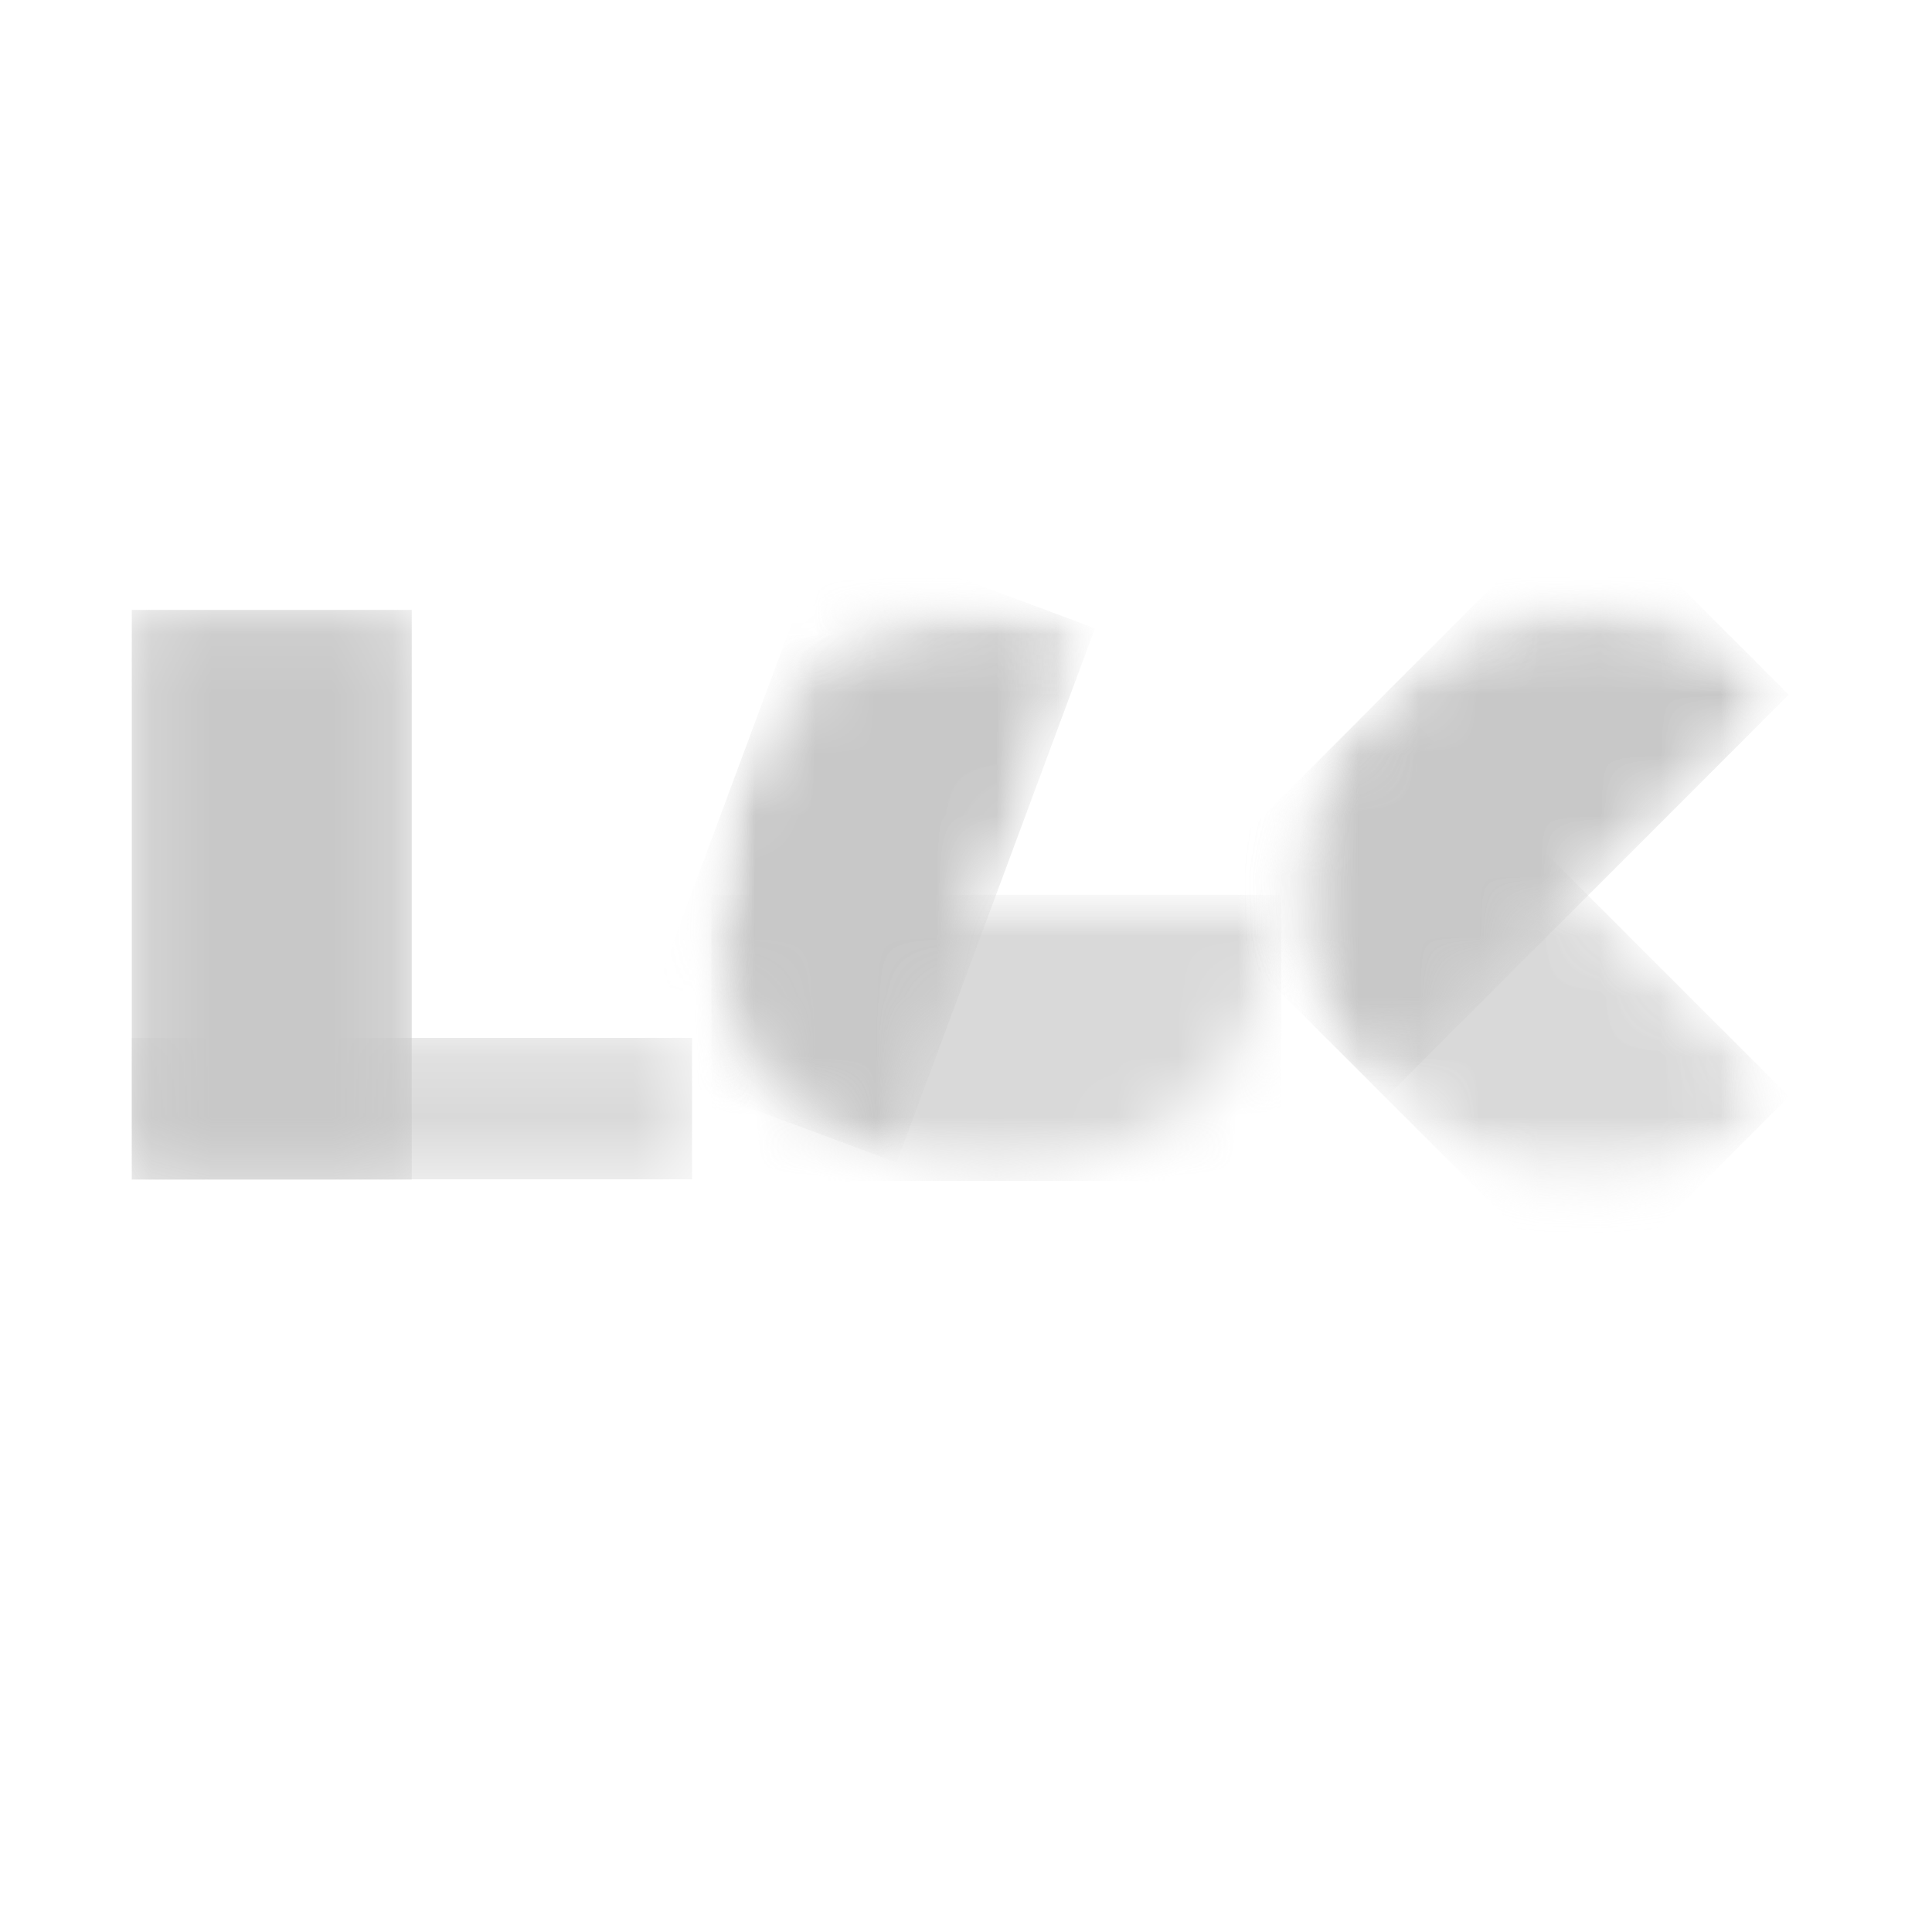
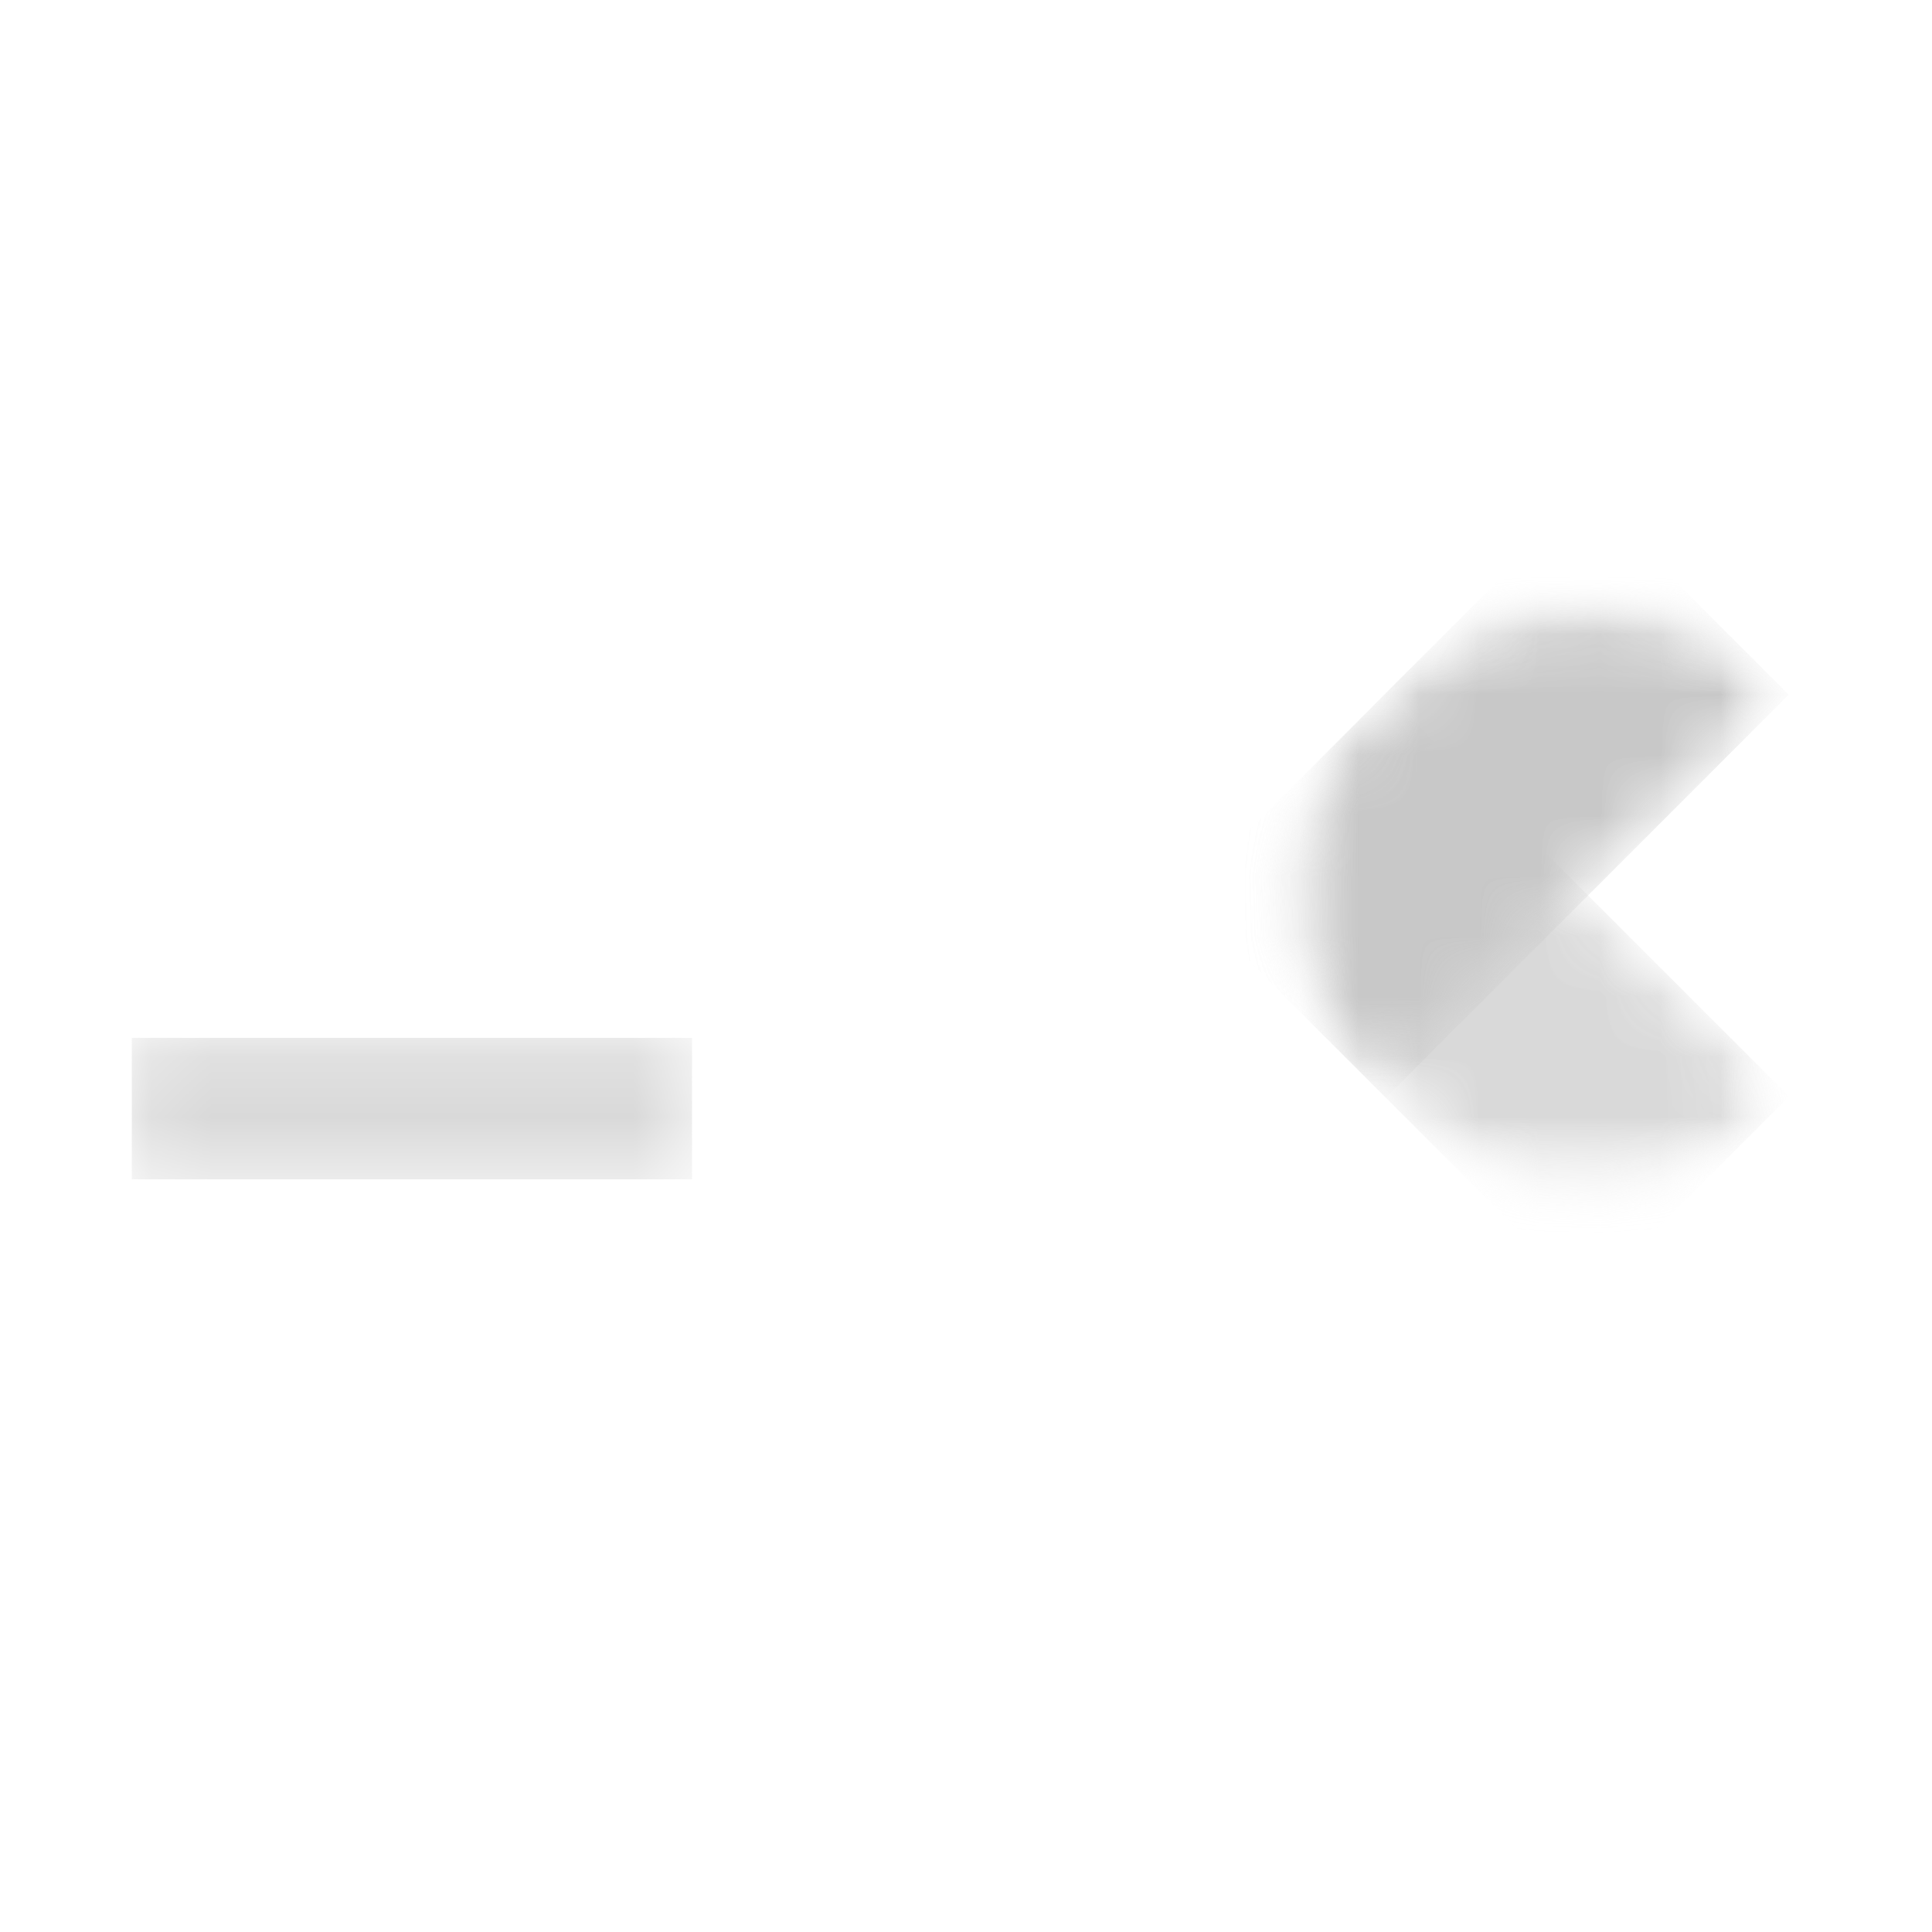
<svg xmlns="http://www.w3.org/2000/svg" width="32" height="32" viewBox="0 0 32 32" fill="none">
  <mask id="mask0_65_175" style="mask-type:luminance" maskUnits="userSpaceOnUse" x="11" y="14" width="11" height="6">
-     <path d="M11.783 14.821H21.222V19.559H11.783V14.821Z" fill="white" />
-   </mask>
+     </mask>
  <g mask="url(#mask0_65_175)">
    <mask id="mask1_65_175" style="mask-type:luminance" maskUnits="userSpaceOnUse" x="11" y="14" width="11" height="6">
      <path d="M14.928 19.287C15.412 19.451 15.962 19.559 16.501 19.559C17.041 19.559 17.56 19.467 18.038 19.302C18.048 19.297 18.059 19.297 18.069 19.292C19.865 18.634 21.189 16.897 21.214 15.02V14.821H11.783V15.02C11.809 16.908 13.111 18.645 14.928 19.287Z" fill="white" />
    </mask>
    <g mask="url(#mask1_65_175)">
      <path d="M11.783 14.821H21.222V19.559H11.783V14.821Z" fill="#D9D9D9" />
    </g>
  </g>
  <mask id="mask2_65_175" style="mask-type:luminance" maskUnits="userSpaceOnUse" x="2" y="17" width="10" height="3">
    <path d="M2.183 17.19H11.457V19.533H2.183V17.19Z" fill="white" />
  </mask>
  <g mask="url(#mask2_65_175)">
    <path d="M2.183 17.19H11.462V19.533H2.183V17.19Z" fill="#D9D9D9" />
  </g>
  <mask id="mask3_65_175" style="mask-type:luminance" maskUnits="userSpaceOnUse" x="2" y="10" width="5" height="10">
-     <path d="M2.183 10.102H6.82V19.533H2.183V10.102Z" fill="white" />
-   </mask>
+     </mask>
  <g mask="url(#mask3_65_175)">
    <path d="M2.183 10.102H6.82V19.539H2.183V10.102Z" fill="#C8C8C8" />
  </g>
  <mask id="mask4_65_175" style="mask-type:luminance" maskUnits="userSpaceOnUse" x="21" y="11" width="9" height="9">
    <path d="M21.504 11.435H29.696V19.541H21.504V11.435Z" fill="white" />
  </mask>
  <g mask="url(#mask4_65_175)">
    <mask id="mask5_65_175" style="mask-type:luminance" maskUnits="userSpaceOnUse" x="19" y="11" width="11" height="11">
      <path d="M22.959 11.487L29.633 18.161L26.283 21.511L19.609 14.837L22.959 11.487Z" fill="white" />
    </mask>
    <g mask="url(#mask5_65_175)">
      <mask id="mask6_65_175" style="mask-type:luminance" maskUnits="userSpaceOnUse" x="21" y="11" width="9" height="9">
        <path d="M22.025 16.869C22.251 17.327 22.563 17.792 22.945 18.173C23.326 18.555 23.759 18.856 24.213 19.078C24.224 19.082 24.232 19.089 24.242 19.093C25.978 19.898 28.142 19.606 29.487 18.296L29.628 18.156L22.959 11.487L22.818 11.628C21.502 12.98 21.195 15.13 22.025 16.869Z" fill="white" />
      </mask>
      <g mask="url(#mask6_65_175)">
        <path d="M22.959 11.487L29.633 18.161L26.283 21.511L19.609 14.837L22.959 11.487Z" fill="#D9D9D9" />
      </g>
    </g>
  </g>
  <mask id="mask7_65_175" style="mask-type:luminance" maskUnits="userSpaceOnUse" x="21" y="10" width="9" height="9">
    <path d="M21.504 10.069H29.696V18.176H21.504V10.069Z" fill="white" />
  </mask>
  <g mask="url(#mask7_65_175)">
    <mask id="mask8_65_175" style="mask-type:luminance" maskUnits="userSpaceOnUse" x="19" y="8" width="11" height="11">
      <path d="M29.628 11.506L22.953 18.181L19.603 14.83L26.277 8.156L29.628 11.506Z" fill="white" />
    </mask>
    <g mask="url(#mask8_65_175)">
      <mask id="mask9_65_175" style="mask-type:luminance" maskUnits="userSpaceOnUse" x="21" y="10" width="9" height="9">
        <path d="M24.246 10.573C23.788 10.798 23.323 11.111 22.941 11.492C22.56 11.874 22.258 12.306 22.036 12.761C22.032 12.772 22.025 12.779 22.022 12.79C21.216 14.525 21.509 16.689 22.818 18.034L22.959 18.175L29.628 11.506L29.487 11.365C28.134 10.049 25.985 9.742 24.246 10.573Z" fill="white" />
      </mask>
      <g mask="url(#mask9_65_175)">
        <path d="M29.628 11.506L22.953 18.181L19.603 14.83L26.277 8.156L29.628 11.506Z" fill="#C8C8C8" />
      </g>
    </g>
  </g>
  <mask id="mask10_65_175" style="mask-type:luminance" maskUnits="userSpaceOnUse" x="11" y="10" width="8" height="10">
    <path d="M11.691 10.069H18.176V19.285H11.691V10.069Z" fill="white" />
  </mask>
  <g mask="url(#mask10_65_175)">
    <mask id="mask11_65_175" style="mask-type:luminance" maskUnits="userSpaceOnUse" x="10" y="8" width="9" height="12">
      <path d="M18.137 10.406L14.852 19.255L10.41 17.606L13.696 8.757L18.137 10.406Z" fill="white" />
    </mask>
    <g mask="url(#mask11_65_175)">
      <mask id="mask12_65_175" style="mask-type:luminance" maskUnits="userSpaceOnUse" x="11" y="10" width="8" height="10">
-         <path d="M12.856 11.8C12.534 12.196 12.241 12.674 12.053 13.18C11.866 13.686 11.772 14.205 11.759 14.71C11.761 14.722 11.757 14.731 11.758 14.743C11.75 16.656 12.917 18.501 14.668 19.178L14.855 19.247L18.137 10.406L17.951 10.337C16.172 9.704 14.091 10.321 12.856 11.8Z" fill="white" />
-       </mask>
+         </mask>
      <g mask="url(#mask12_65_175)">
-         <path d="M18.137 10.406L14.852 19.255L10.41 17.606L13.696 8.757L18.137 10.406Z" fill="#C8C8C8" />
-       </g>
+         </g>
    </g>
  </g>
</svg>